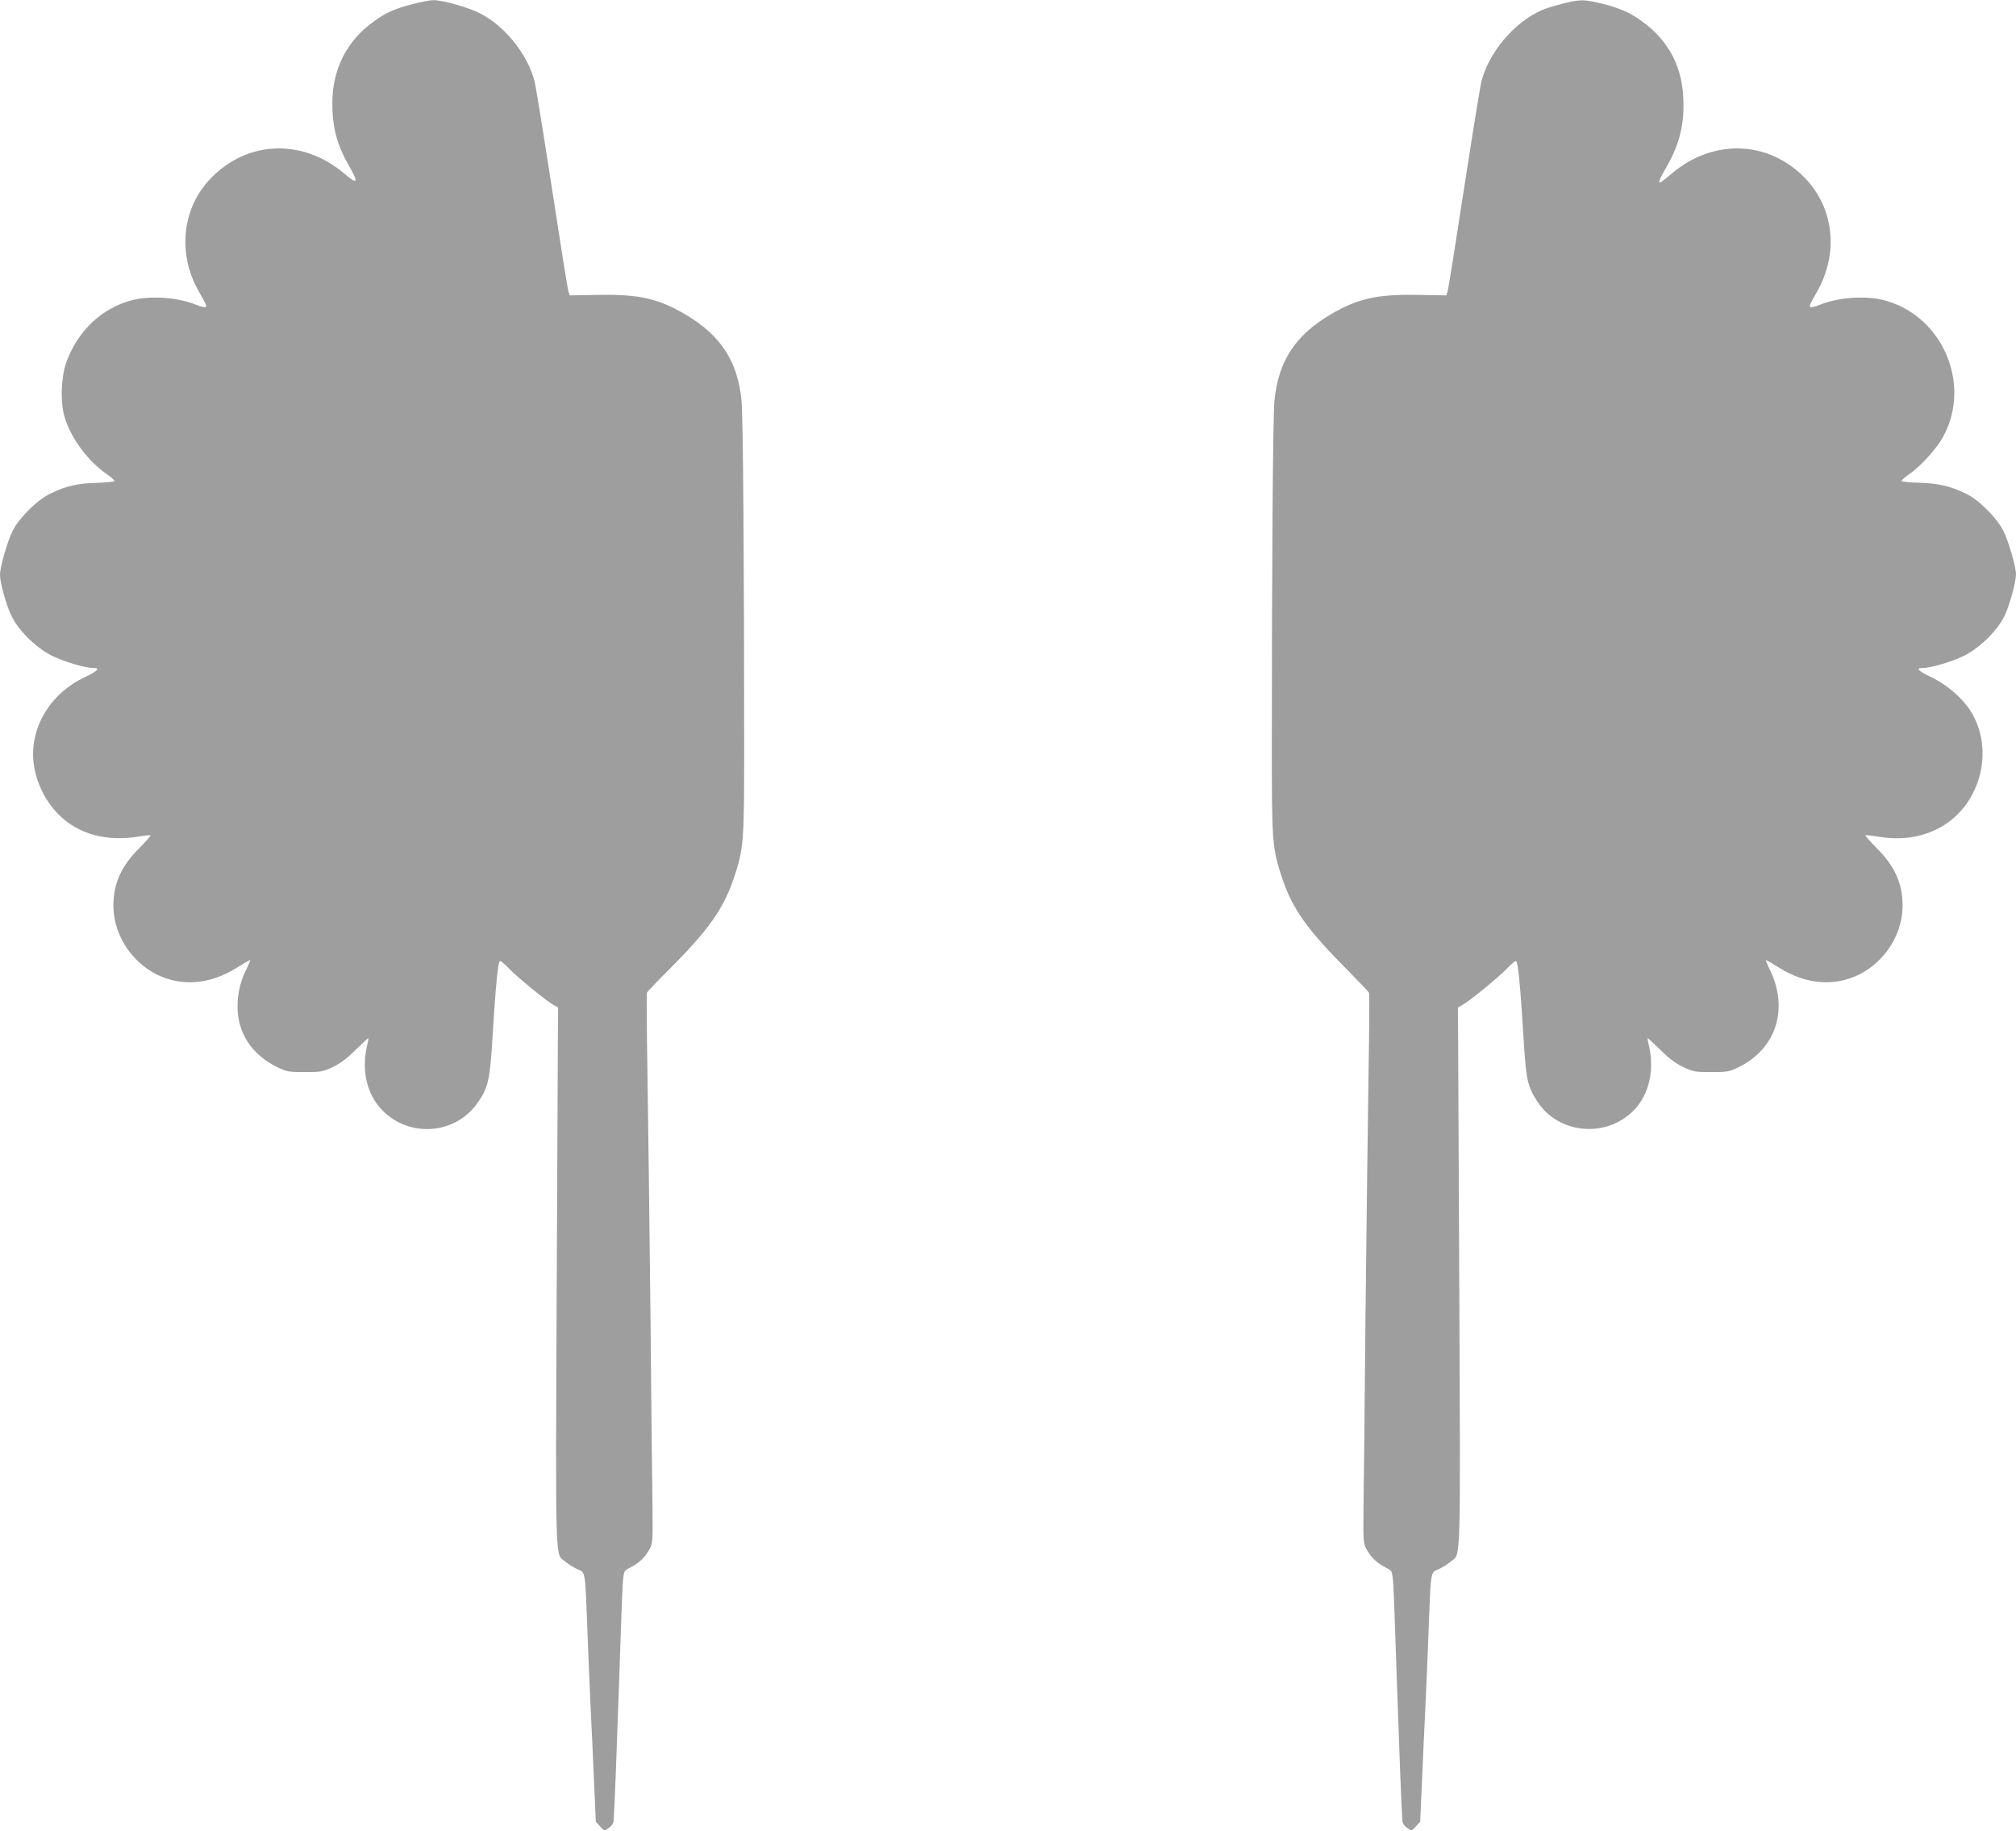
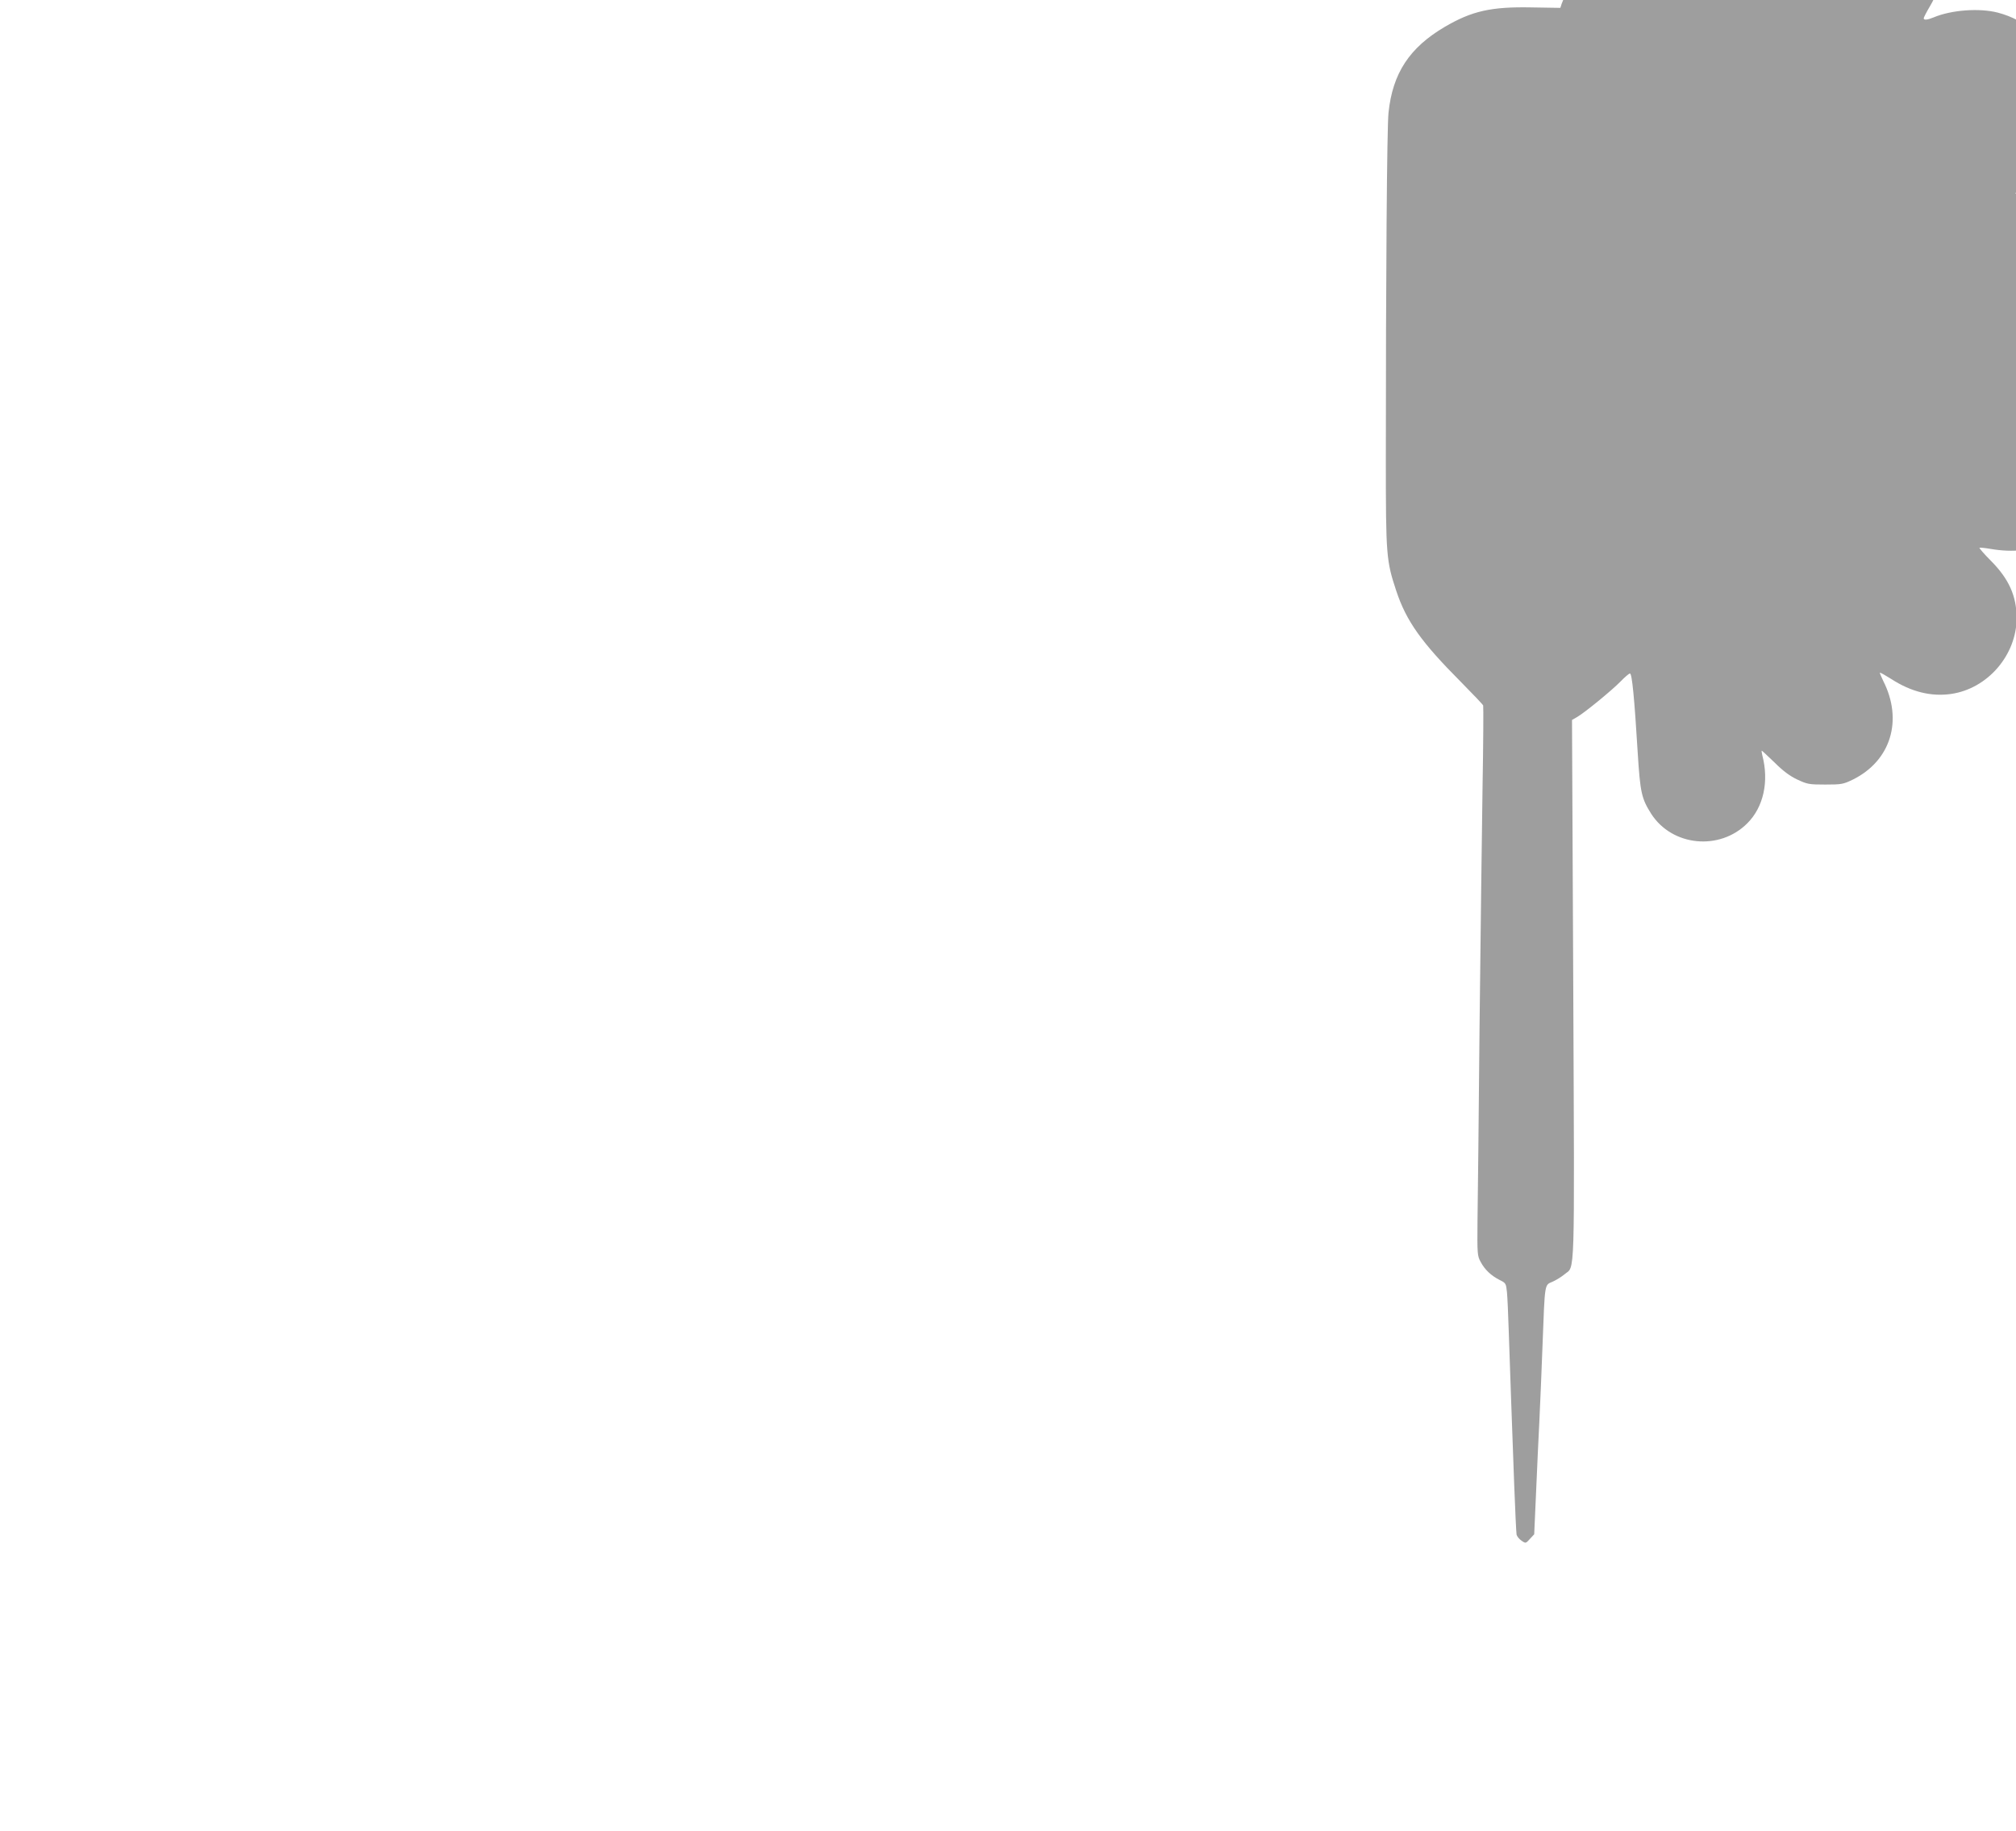
<svg xmlns="http://www.w3.org/2000/svg" version="1.0" width="1280pt" height="1162pt" viewBox="0 0 1280 1162" preserveAspectRatio="xMidYMid meet">
  <g transform="translate(0,1162) scale(0.1,-0.1)" fill="#9e9e9e" stroke="none">
-     <path d="M2624 11595 c-115 -29 -170 -53 -249 -110 -173 -123 -265 -303 -265 -522 0 -151 30 -264 106 -396 62 -107 55 -122 -26 -52 -263 225 -612 216 -846 -21 -110 -112 -168 -255 -167 -414 1 -114 31 -218 93 -324 22 -37 40 -72 40 -77 0 -13 -23 -11 -64 6 -112 47 -290 60 -406 30 -195 -50 -350 -198 -421 -401 -29 -83 -36 -229 -15 -318 33 -139 148 -300 276 -387 27 -19 48 -38 47 -43 -2 -4 -52 -9 -112 -11 -122 -3 -194 -19 -293 -67 -83 -39 -195 -149 -240 -234 -33 -64 -82 -232 -82 -283 0 -49 40 -194 73 -261 45 -93 158 -204 258 -253 77 -38 210 -77 261 -77 48 0 31 -18 -59 -61 -196 -93 -323 -284 -323 -484 0 -139 62 -285 163 -386 124 -125 307 -174 514 -138 35 6 66 9 69 7 2 -3 -31 -41 -74 -84 -112 -113 -161 -221 -162 -359 -1 -237 184 -452 417 -485 127 -18 254 14 379 95 38 24 70 42 72 40 2 -1 -8 -25 -21 -52 -40 -77 -59 -160 -59 -242 1 -169 89 -304 251 -384 62 -30 72 -32 176 -32 103 0 114 2 178 32 47 22 91 55 144 108 43 41 79 75 81 75 2 0 1 -12 -3 -28 -44 -169 -9 -329 96 -433 169 -170 454 -150 595 42 72 99 84 146 100 408 21 347 36 501 49 501 6 0 33 -23 60 -51 57 -58 227 -197 275 -225 l33 -19 -8 -1710 c-8 -1889 -12 -1752 56 -1809 19 -16 53 -37 76 -47 51 -22 48 -2 63 -399 6 -162 15 -378 20 -480 5 -102 15 -306 21 -454 l12 -270 27 -29 c26 -29 27 -30 53 -12 15 10 29 27 32 39 2 11 9 154 15 316 6 162 15 410 20 550 5 140 12 336 15 435 3 99 8 206 11 238 6 56 7 58 48 78 54 28 93 65 119 114 21 38 22 51 20 255 -2 118 -8 674 -13 1235 -6 561 -15 1247 -19 1525 -5 278 -6 511 -4 518 3 7 67 74 143 150 248 248 344 384 409 577 63 190 66 223 66 830 0 1145 -7 2113 -17 2205 -26 250 -133 413 -358 545 -171 100 -293 128 -549 123 l-184 -3 -8 25 c-5 14 -51 306 -104 650 -53 344 -103 652 -111 684 -44 170 -185 347 -342 429 -76 40 -242 87 -302 86 -19 0 -76 -11 -126 -24z" />
-     <path d="M9915 11595 c-49 -12 -108 -31 -130 -41 -175 -80 -331 -266 -379 -450 -8 -32 -58 -340 -111 -684 -53 -344 -99 -636 -104 -650 l-8 -25 -184 3 c-256 5 -378 -23 -549 -123 -225 -132 -332 -295 -358 -545 -10 -91 -17 -1036 -17 -2205 0 -607 3 -640 66 -830 64 -193 160 -327 410 -578 75 -76 139 -143 142 -150 2 -7 1 -239 -4 -517 -4 -278 -13 -962 -19 -1520 -5 -558 -11 -1114 -13 -1235 -2 -209 -1 -222 20 -260 26 -49 65 -86 119 -114 41 -20 42 -22 48 -78 3 -32 8 -139 11 -238 3 -99 10 -295 15 -435 5 -140 14 -388 20 -550 6 -162 13 -305 15 -316 3 -12 17 -29 32 -39 26 -18 27 -17 53 12 l27 29 12 270 c6 148 16 352 21 454 5 102 14 318 20 480 15 397 12 377 63 399 23 10 57 31 76 47 68 57 64 -80 56 1808 l-8 1711 33 19 c48 28 218 167 275 225 27 28 54 51 60 51 13 0 28 -154 49 -500 16 -256 24 -293 86 -391 133 -206 434 -236 610 -60 103 103 139 265 95 433 -4 16 -5 28 -3 28 2 0 38 -34 81 -75 53 -53 97 -86 144 -108 64 -30 75 -32 178 -32 104 0 114 2 176 32 240 119 319 376 192 626 -13 27 -23 51 -21 52 2 2 34 -16 72 -40 125 -81 252 -113 379 -95 233 33 418 248 417 485 -1 138 -50 246 -162 359 -43 43 -76 81 -74 84 3 2 34 -1 69 -7 146 -25 268 -11 385 46 272 133 375 499 211 754 -51 79 -149 164 -244 209 -88 42 -105 60 -57 60 51 0 184 39 261 77 101 50 213 160 259 255 31 66 72 214 72 263 0 47 -50 218 -82 279 -46 86 -156 195 -239 234 -98 47 -172 64 -294 68 -60 1 -111 6 -112 11 -1 4 20 23 47 42 76 51 181 168 222 247 176 336 -14 764 -382 859 -116 30 -294 17 -406 -30 -41 -17 -64 -19 -64 -6 0 5 18 40 40 77 147 251 118 543 -74 738 -234 237 -583 246 -846 21 -95 -81 -98 -75 -23 56 79 140 110 271 100 437 -11 212 -111 381 -297 501 -64 42 -138 70 -253 96 -88 19 -113 18 -222 -10z" />
+     <path d="M9915 11595 l-8 -25 -184 3 c-256 5 -378 -23 -549 -123 -225 -132 -332 -295 -358 -545 -10 -91 -17 -1036 -17 -2205 0 -607 3 -640 66 -830 64 -193 160 -327 410 -578 75 -76 139 -143 142 -150 2 -7 1 -239 -4 -517 -4 -278 -13 -962 -19 -1520 -5 -558 -11 -1114 -13 -1235 -2 -209 -1 -222 20 -260 26 -49 65 -86 119 -114 41 -20 42 -22 48 -78 3 -32 8 -139 11 -238 3 -99 10 -295 15 -435 5 -140 14 -388 20 -550 6 -162 13 -305 15 -316 3 -12 17 -29 32 -39 26 -18 27 -17 53 12 l27 29 12 270 c6 148 16 352 21 454 5 102 14 318 20 480 15 397 12 377 63 399 23 10 57 31 76 47 68 57 64 -80 56 1808 l-8 1711 33 19 c48 28 218 167 275 225 27 28 54 51 60 51 13 0 28 -154 49 -500 16 -256 24 -293 86 -391 133 -206 434 -236 610 -60 103 103 139 265 95 433 -4 16 -5 28 -3 28 2 0 38 -34 81 -75 53 -53 97 -86 144 -108 64 -30 75 -32 178 -32 104 0 114 2 176 32 240 119 319 376 192 626 -13 27 -23 51 -21 52 2 2 34 -16 72 -40 125 -81 252 -113 379 -95 233 33 418 248 417 485 -1 138 -50 246 -162 359 -43 43 -76 81 -74 84 3 2 34 -1 69 -7 146 -25 268 -11 385 46 272 133 375 499 211 754 -51 79 -149 164 -244 209 -88 42 -105 60 -57 60 51 0 184 39 261 77 101 50 213 160 259 255 31 66 72 214 72 263 0 47 -50 218 -82 279 -46 86 -156 195 -239 234 -98 47 -172 64 -294 68 -60 1 -111 6 -112 11 -1 4 20 23 47 42 76 51 181 168 222 247 176 336 -14 764 -382 859 -116 30 -294 17 -406 -30 -41 -17 -64 -19 -64 -6 0 5 18 40 40 77 147 251 118 543 -74 738 -234 237 -583 246 -846 21 -95 -81 -98 -75 -23 56 79 140 110 271 100 437 -11 212 -111 381 -297 501 -64 42 -138 70 -253 96 -88 19 -113 18 -222 -10z" />
  </g>
</svg>